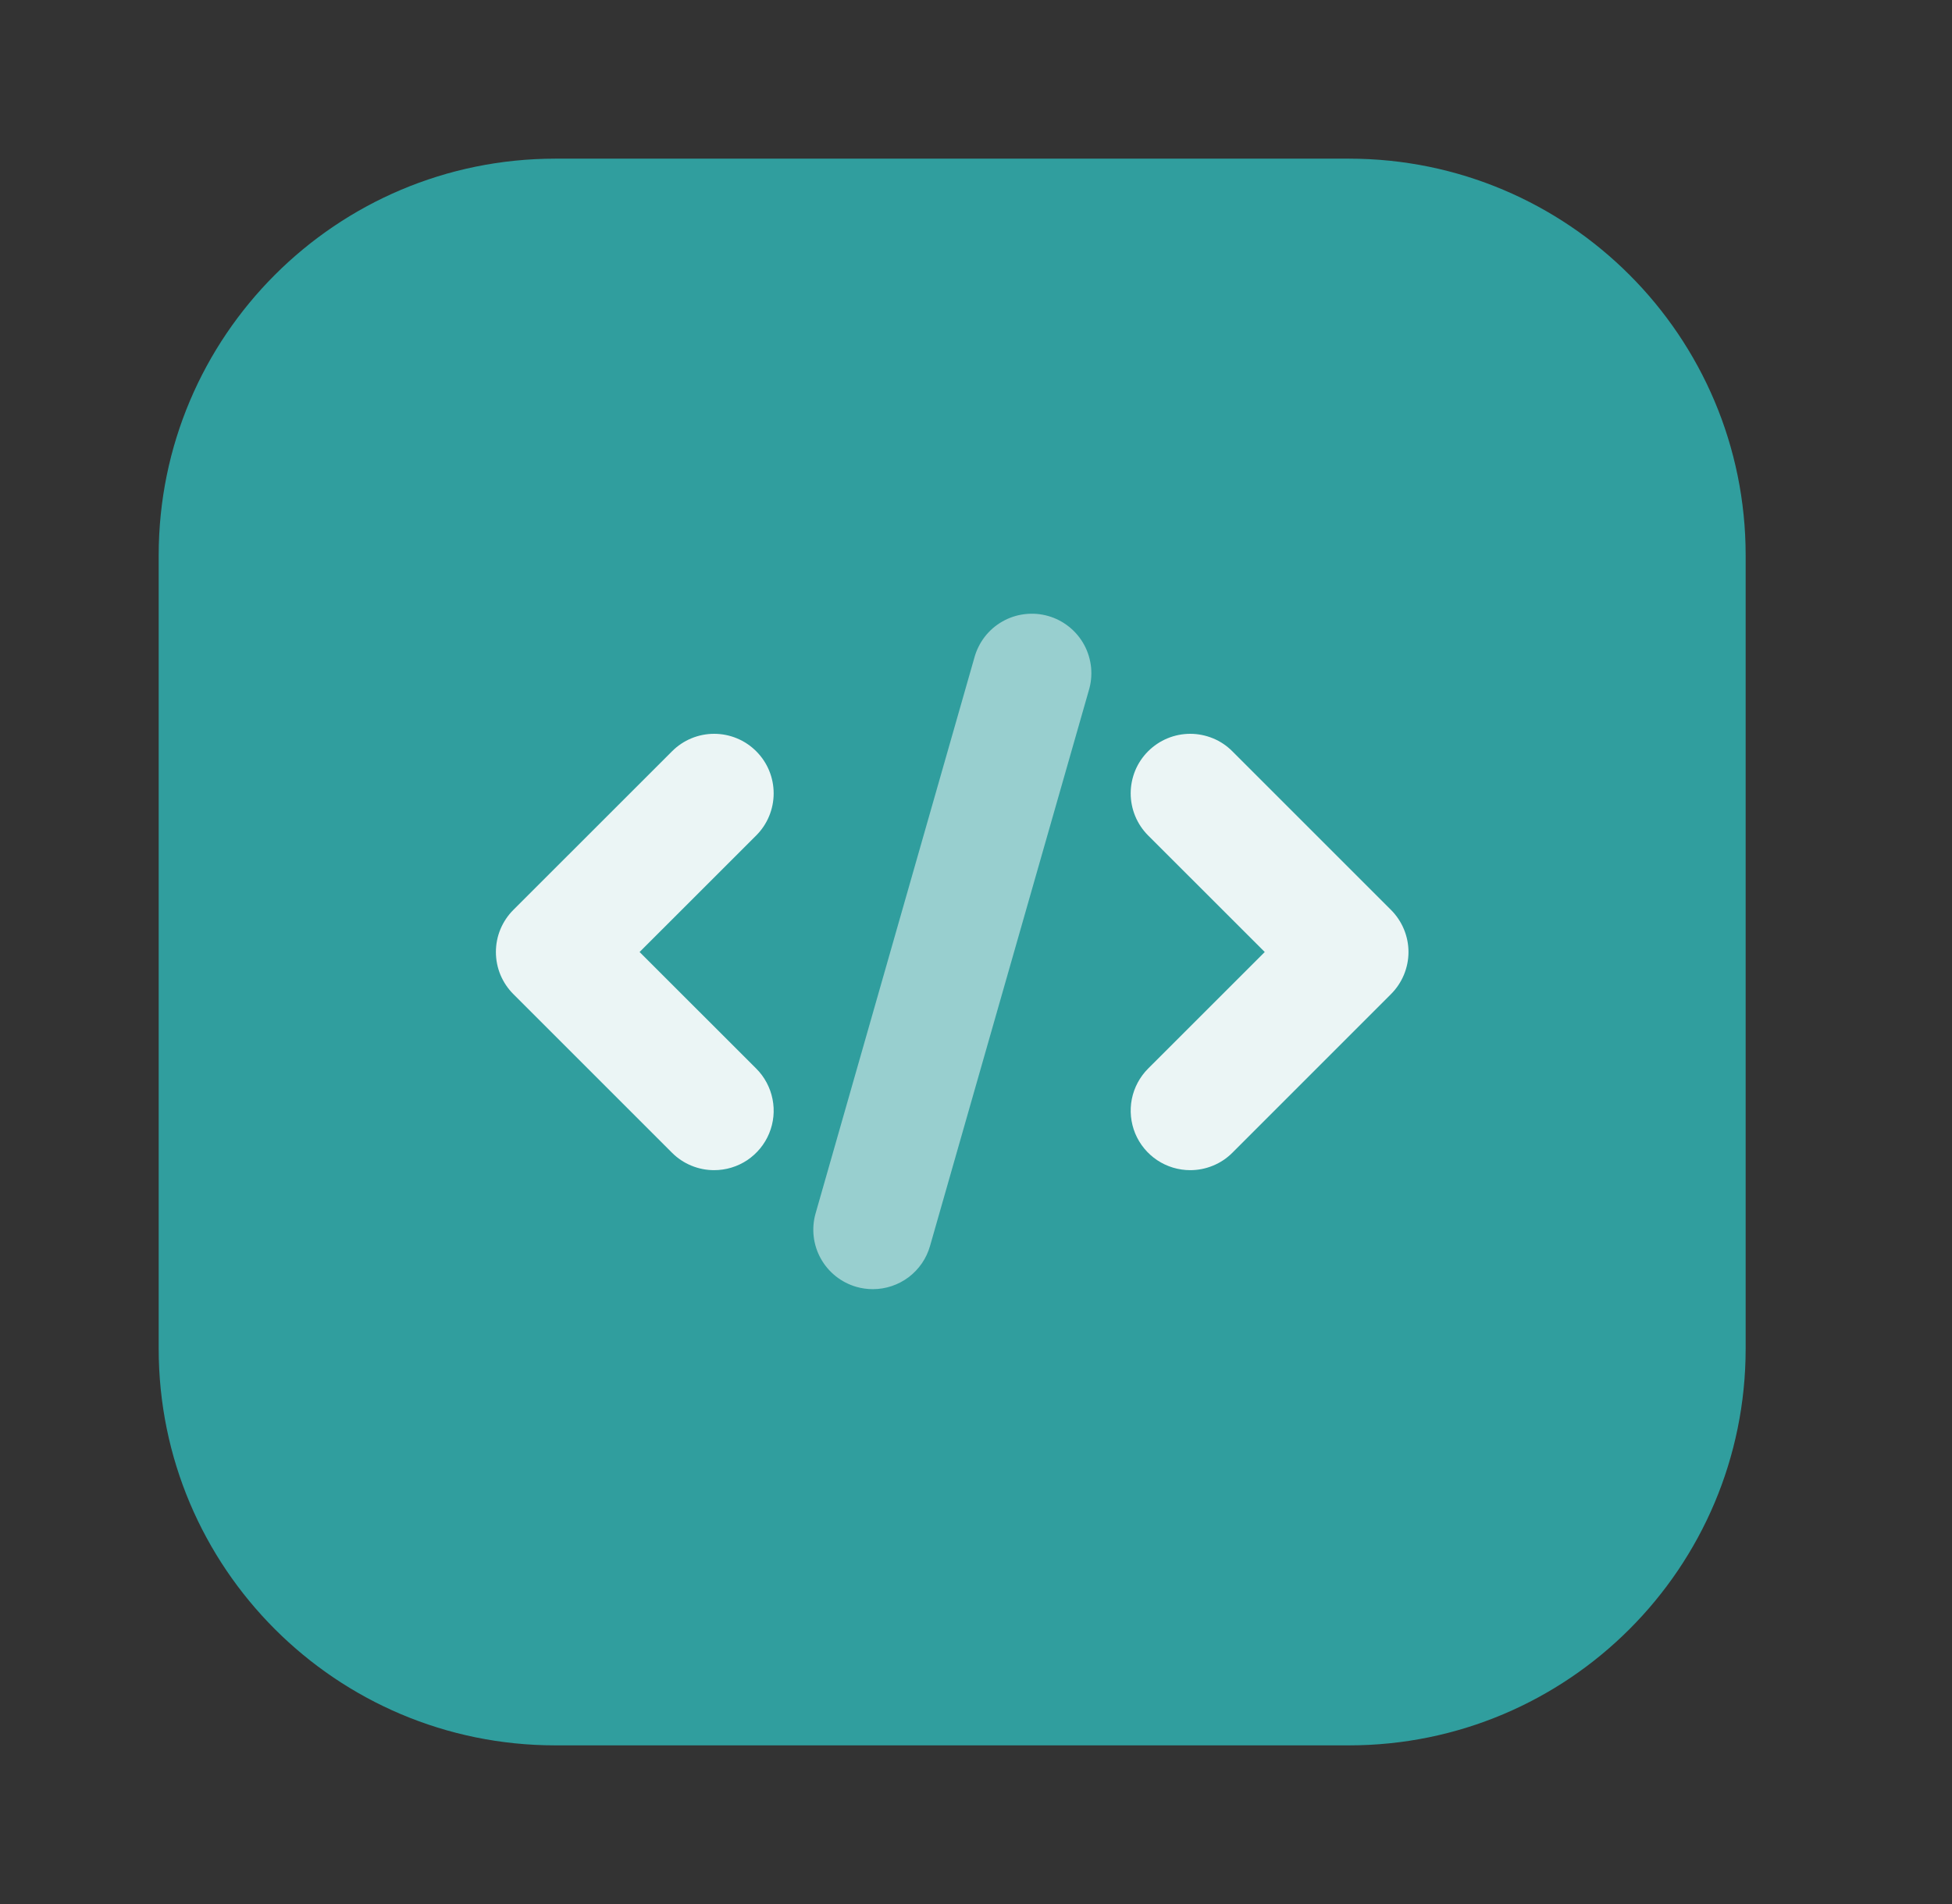
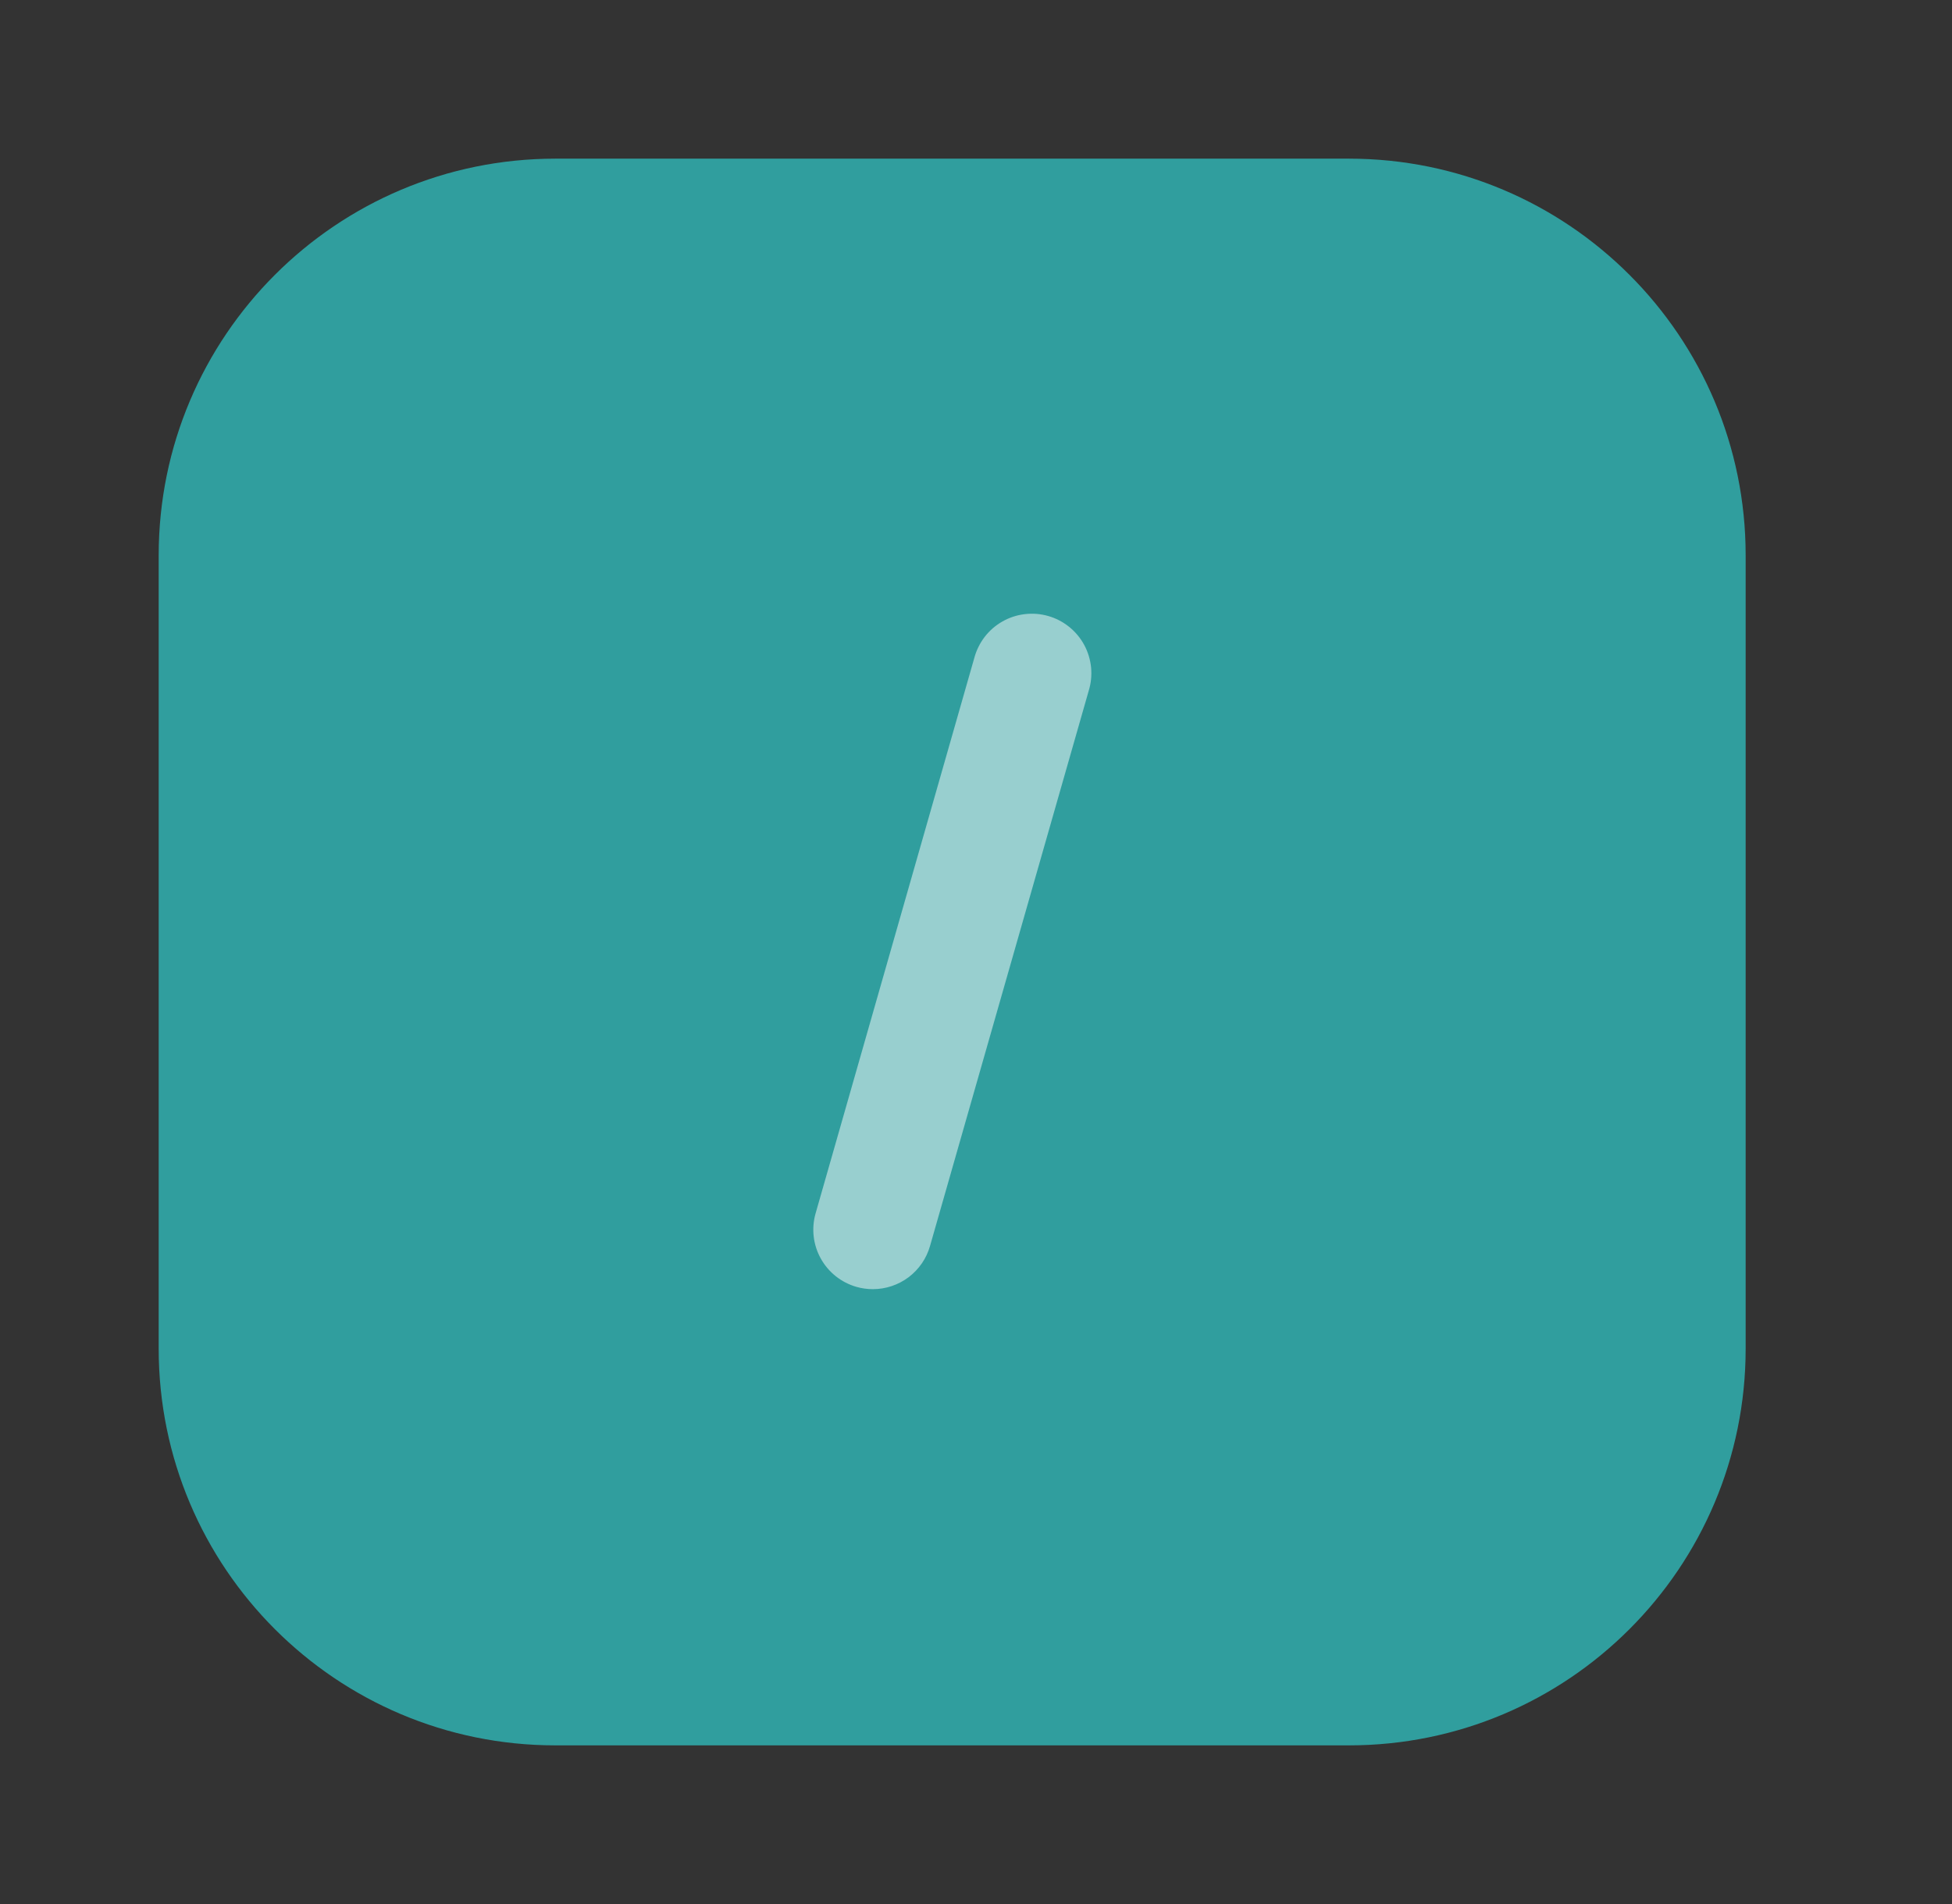
<svg xmlns="http://www.w3.org/2000/svg" width="41" height="40" viewBox="0 0 41 40" fill="none">
  <rect x="0" y="0" width="41" height="40" fill="#333333" stroke="none" />
  <path d="M28.333 3.333H11.666C7.064 3.333 3.333 7.064 3.333 11.667V28.333C3.333 32.936 7.064 36.667 11.666 36.667H28.333C32.935 36.667 36.666 32.936 36.666 28.333V11.667C36.666 7.064 32.935 3.333 28.333 3.333Z" fill="#309E9E" />
  <g opacity="0.9">
-     <path d="M15 24.583C14.836 24.583 14.673 24.551 14.521 24.488C14.37 24.426 14.232 24.334 14.116 24.218L10.782 20.884C10.666 20.768 10.574 20.63 10.511 20.479C10.448 20.327 10.416 20.164 10.416 20C10.416 19.836 10.448 19.673 10.511 19.521C10.574 19.37 10.666 19.232 10.782 19.116L14.116 15.783C14.35 15.548 14.668 15.416 15 15.416C15.332 15.416 15.65 15.548 15.884 15.783C16.119 16.017 16.25 16.335 16.25 16.667C16.25 16.998 16.119 17.316 15.884 17.551L13.434 20L15.884 22.449C16.059 22.624 16.178 22.847 16.226 23.089C16.275 23.332 16.25 23.583 16.155 23.812C16.061 24.04 15.9 24.235 15.695 24.373C15.489 24.51 15.247 24.583 15 24.583Z" fill="white" />
-   </g>
+     </g>
  <g opacity="0.9">
-     <path d="M25 24.583C24.752 24.583 24.511 24.51 24.305 24.373C24.099 24.235 23.939 24.04 23.844 23.812C23.75 23.583 23.725 23.332 23.773 23.089C23.821 22.847 23.941 22.624 24.115 22.449L26.565 20L24.115 17.551C23.999 17.435 23.907 17.297 23.844 17.145C23.782 16.994 23.749 16.831 23.749 16.667C23.749 16.503 23.782 16.34 23.844 16.188C23.907 16.036 23.999 15.899 24.115 15.783C24.35 15.548 24.668 15.416 25 15.416C25.164 15.416 25.326 15.449 25.478 15.511C25.63 15.574 25.768 15.666 25.884 15.783L29.217 19.116C29.333 19.232 29.425 19.37 29.488 19.521C29.551 19.673 29.584 19.836 29.584 20C29.584 20.164 29.551 20.327 29.488 20.479C29.425 20.63 29.333 20.768 29.217 20.884L25.884 24.218C25.768 24.334 25.63 24.426 25.478 24.488C25.326 24.551 25.164 24.583 25 24.583Z" fill="white" />
-   </g>
+     </g>
  <g opacity="0.5">
    <path d="M18.334 27.083C18.217 27.083 18.101 27.067 17.989 27.035C17.671 26.944 17.401 26.73 17.24 26.44C17.079 26.151 17.04 25.809 17.131 25.49L20.464 13.823C20.507 13.663 20.581 13.512 20.682 13.38C20.784 13.248 20.91 13.138 21.055 13.056C21.2 12.974 21.359 12.921 21.524 12.902C21.689 12.882 21.856 12.895 22.016 12.941C22.176 12.986 22.325 13.064 22.455 13.168C22.585 13.272 22.692 13.4 22.772 13.547C22.851 13.693 22.9 13.853 22.917 14.019C22.933 14.184 22.917 14.351 22.868 14.51L19.534 26.177C19.46 26.438 19.302 26.667 19.086 26.831C18.869 26.994 18.605 27.083 18.334 27.083Z" fill="white" />
  </g>
</svg>